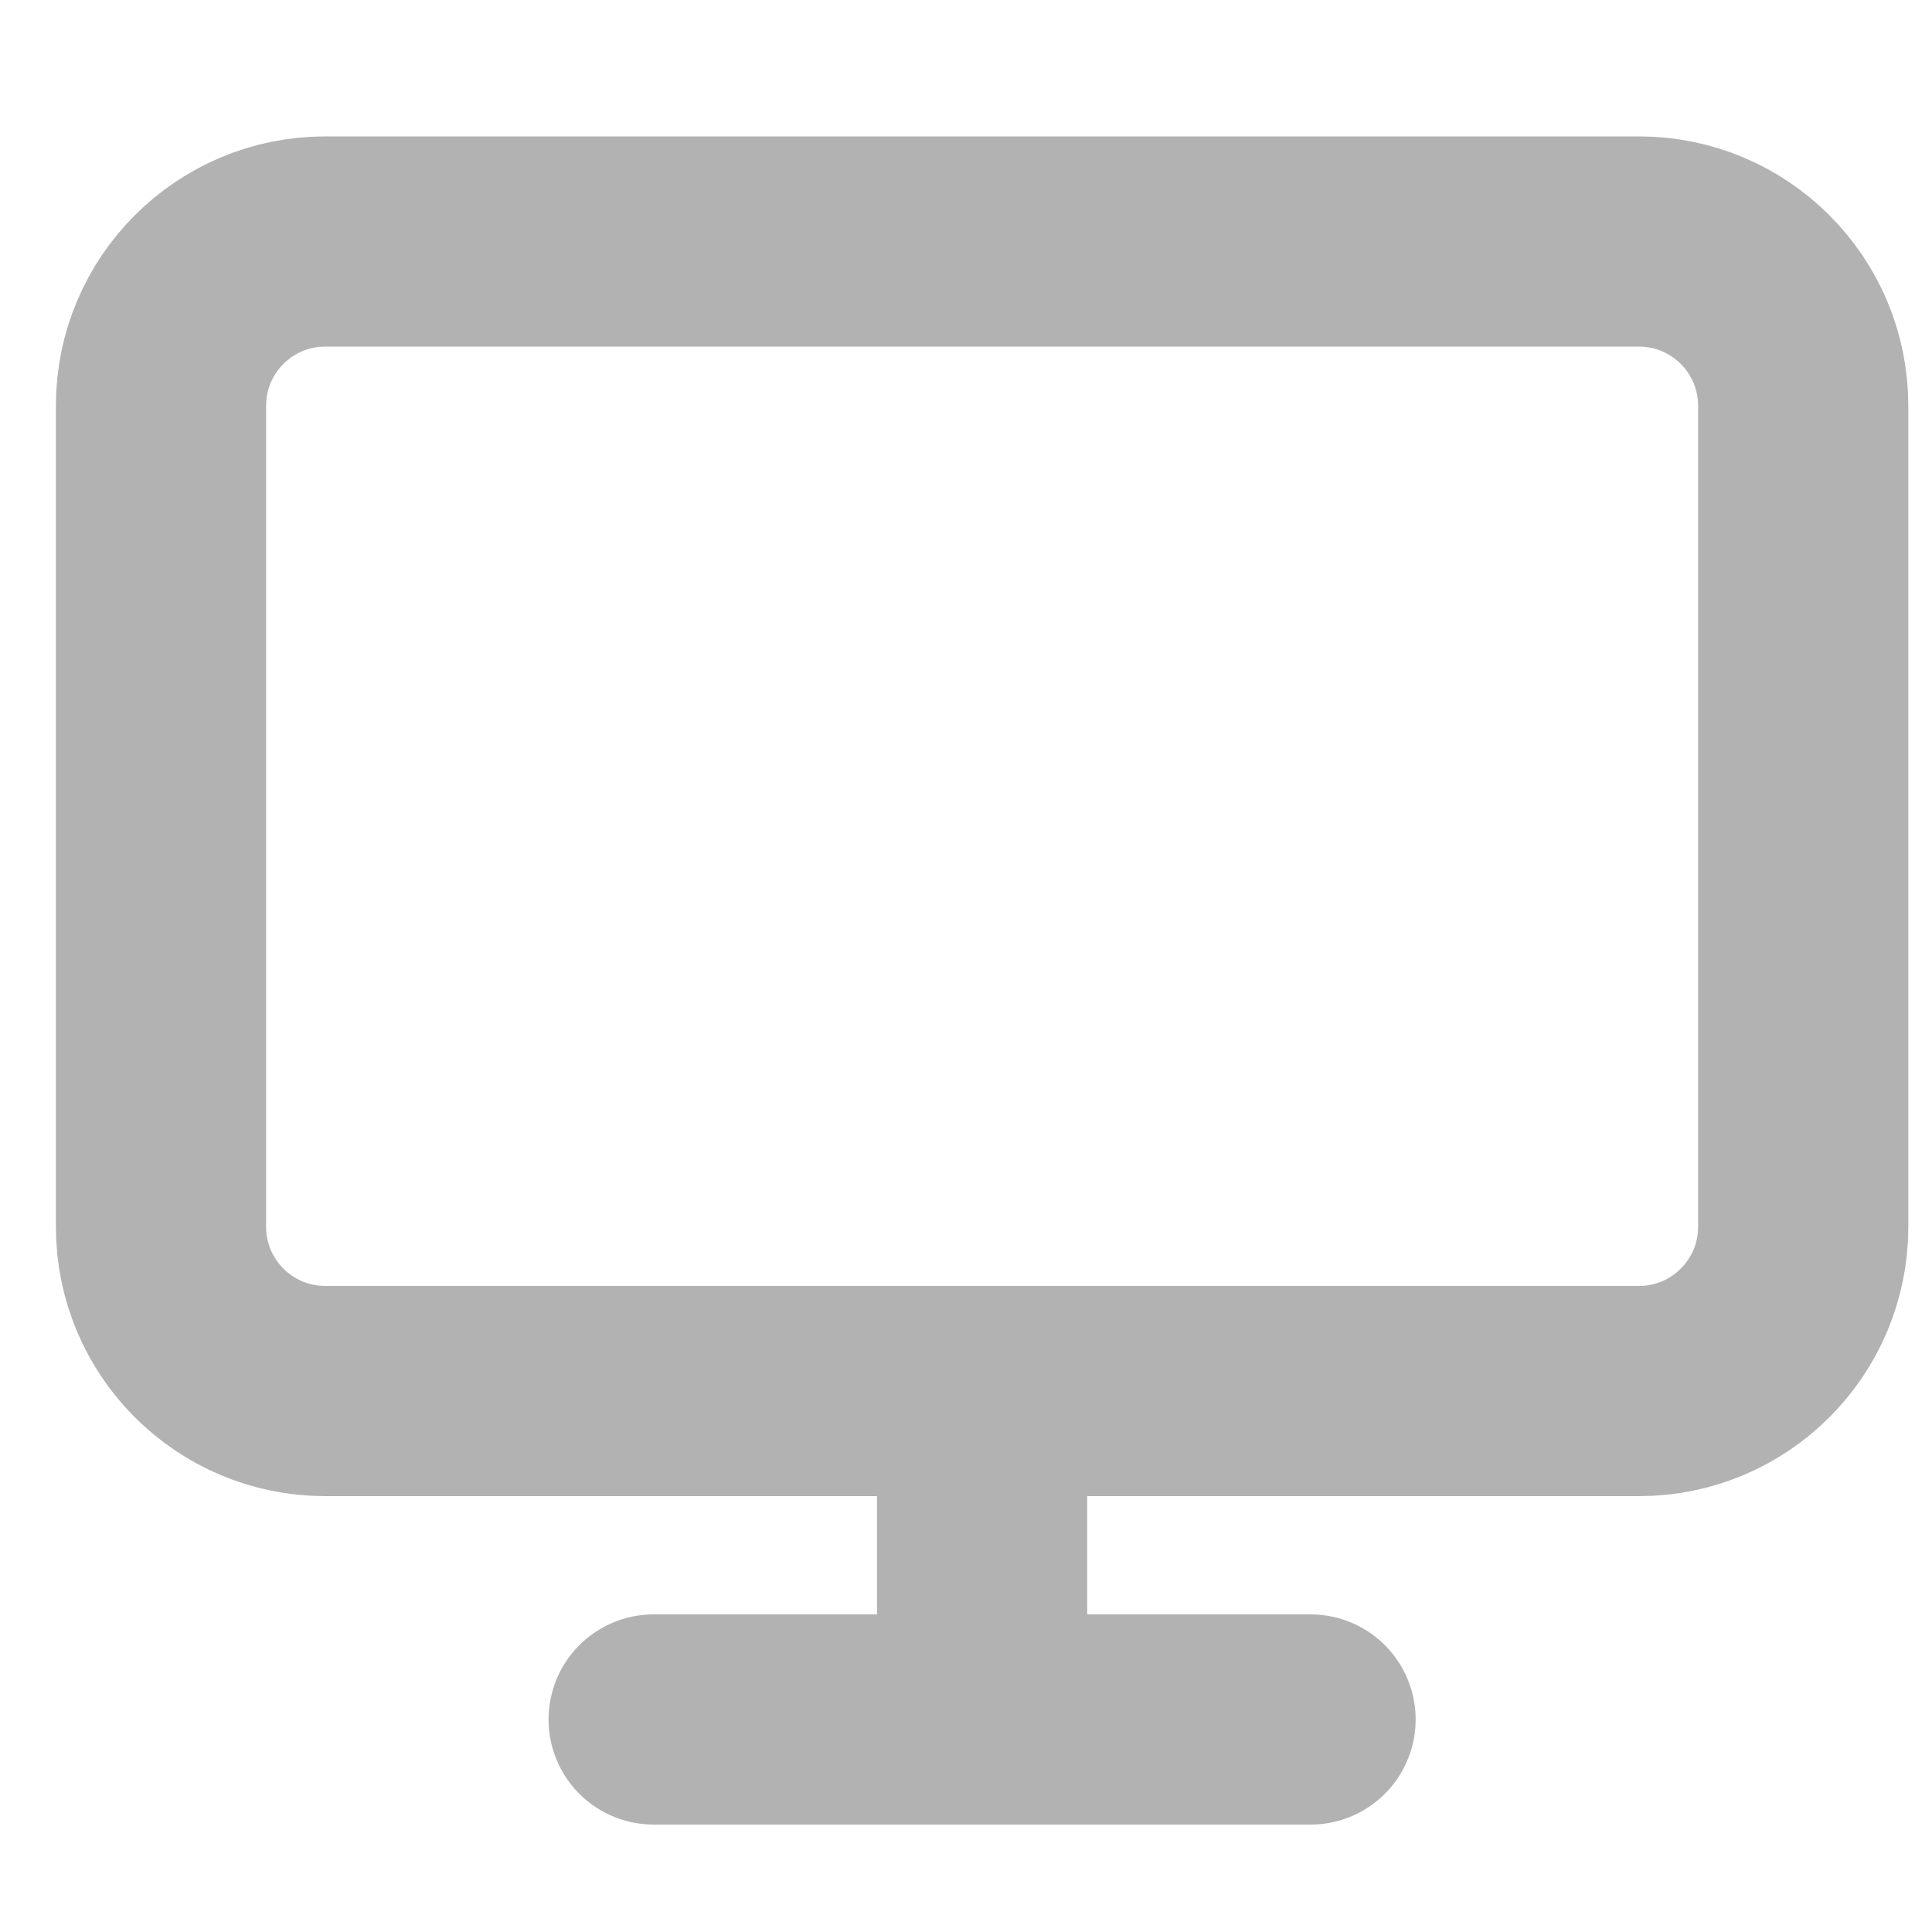
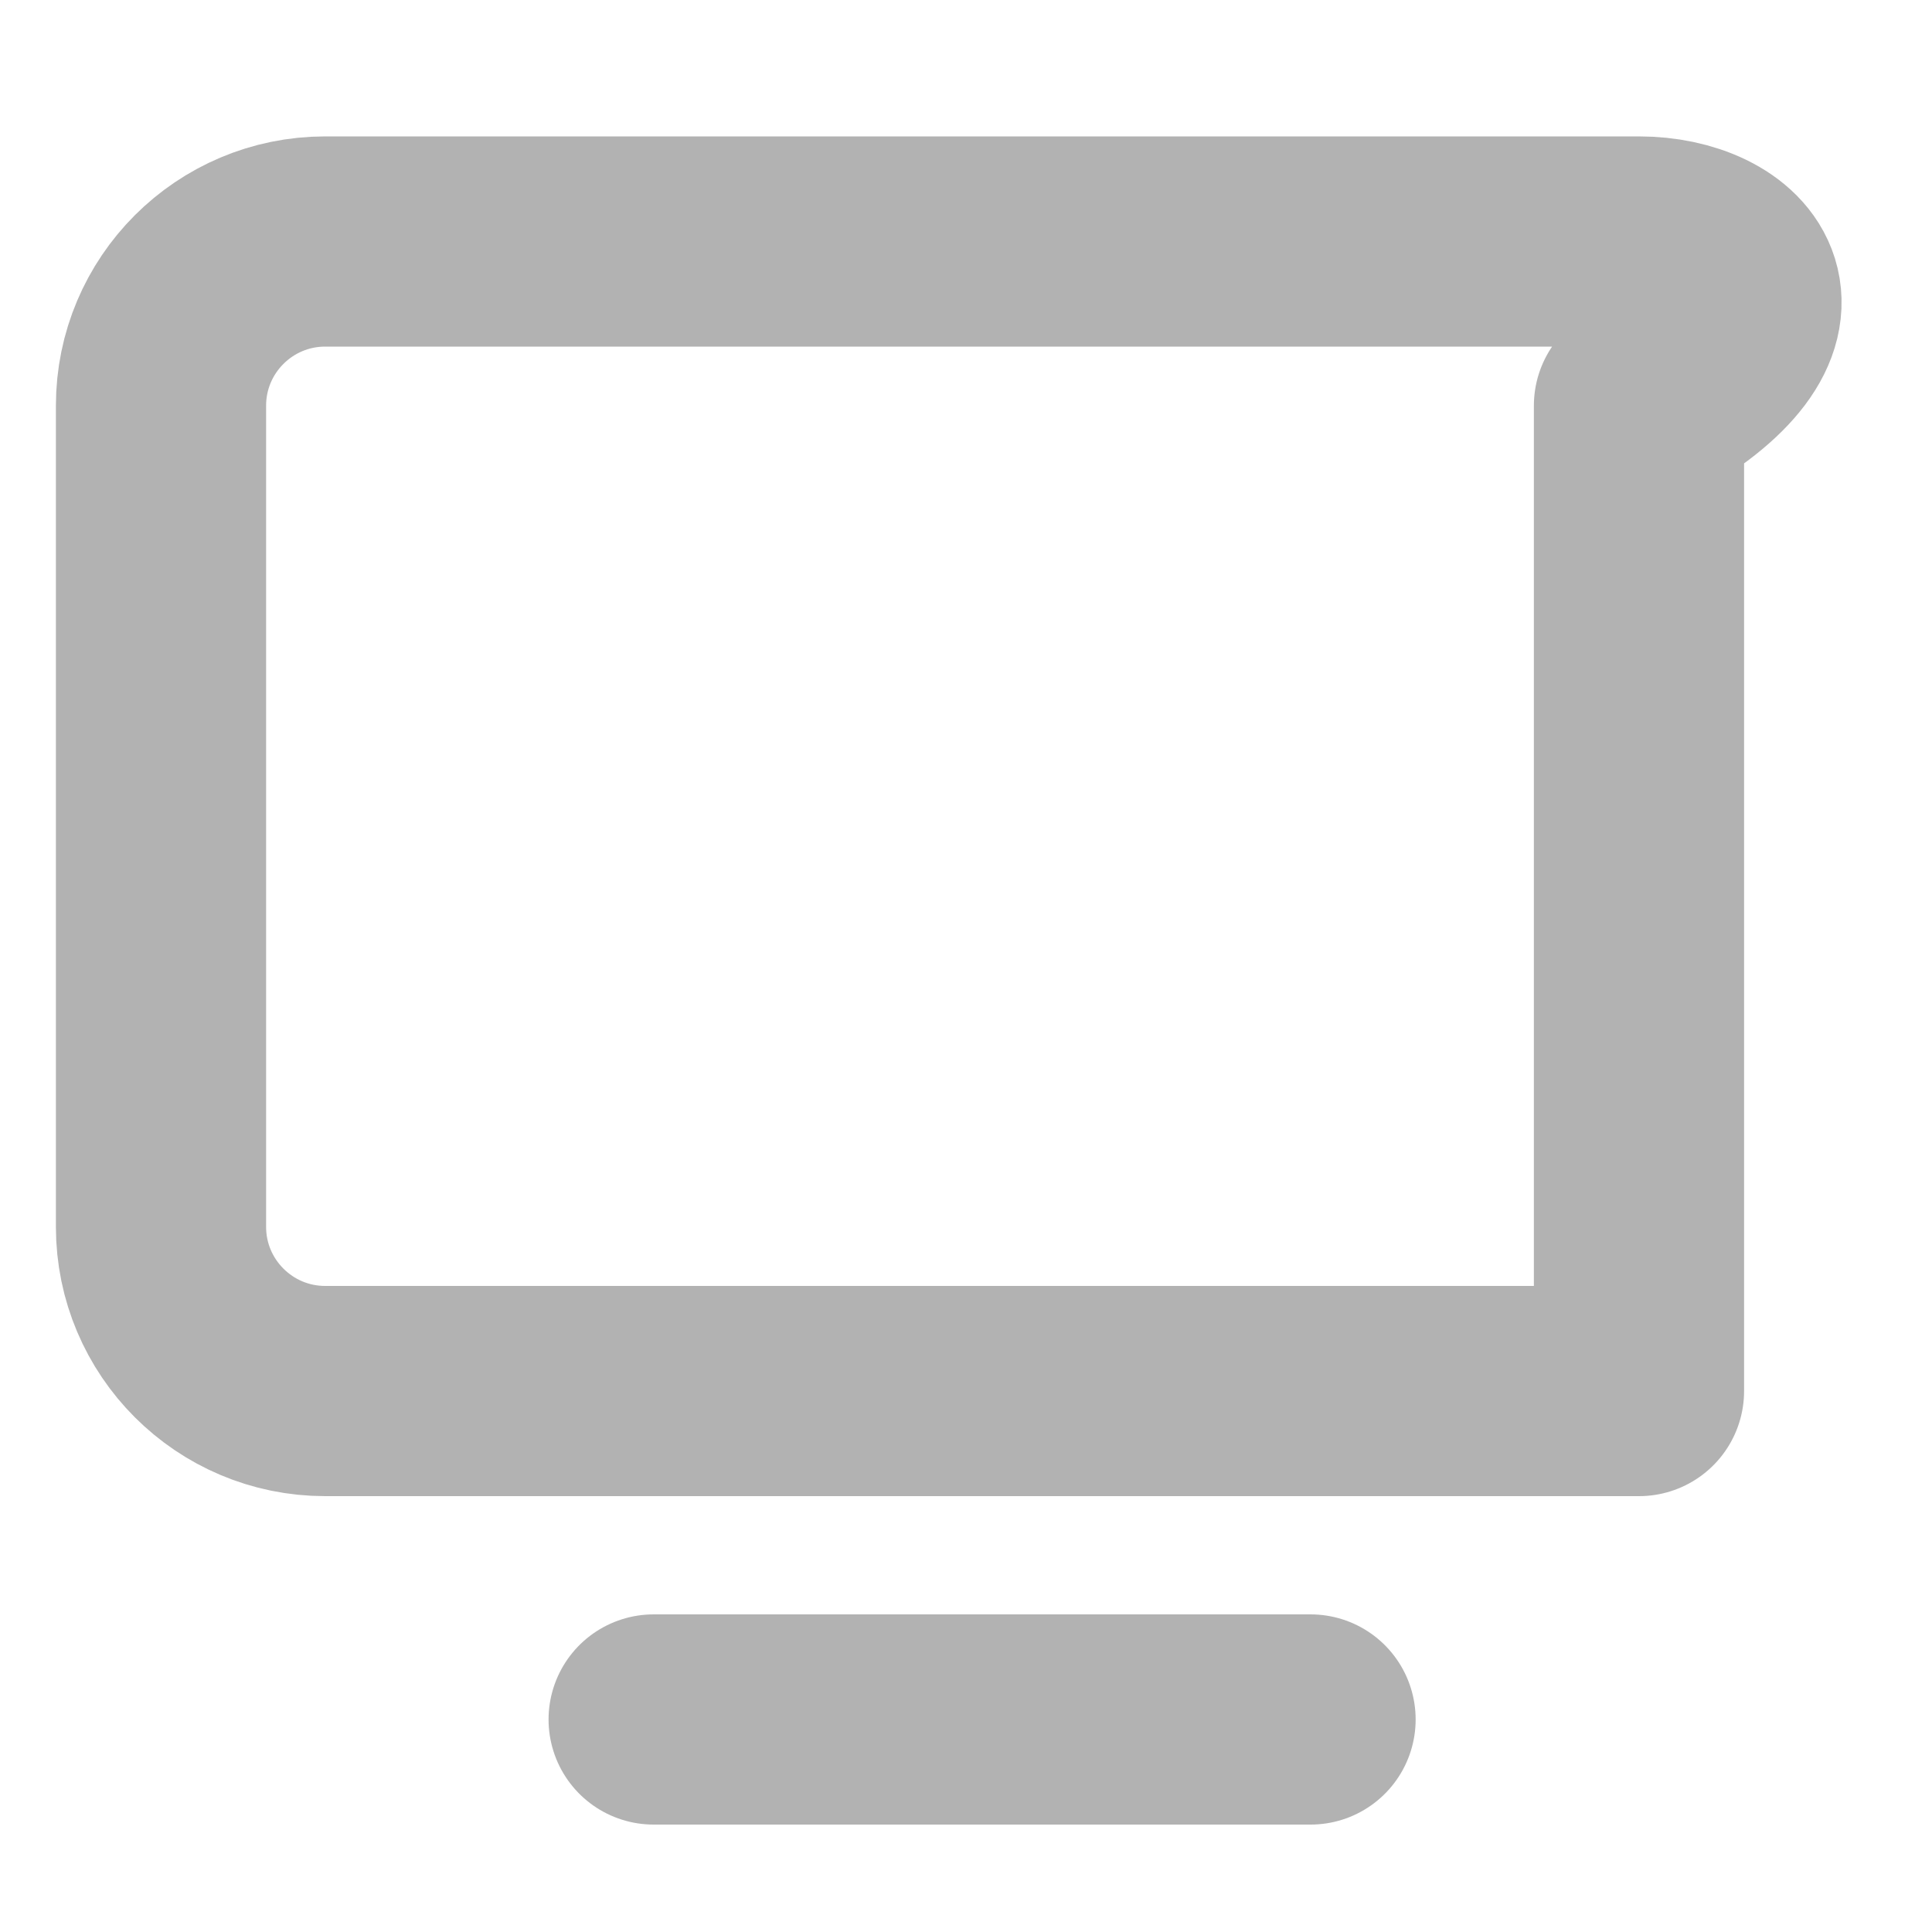
<svg xmlns="http://www.w3.org/2000/svg" width="15" height="15" viewBox="0 0 15 15" fill="none">
-   <path d="M12.725 1.875H2.525C1.821 1.875 1.25 2.446 1.25 3.15V9.525C1.25 10.229 1.821 10.8 2.525 10.8H12.725C13.429 10.8 14 10.229 14 9.525V3.15C14 2.446 13.429 1.875 12.725 1.875Z" stroke="#B2B2B2" stroke-width="1.632" stroke-linecap="round" stroke-linejoin="round" />
+   <path d="M12.725 1.875H2.525C1.821 1.875 1.25 2.446 1.25 3.15V9.525C1.25 10.229 1.821 10.8 2.525 10.8H12.725V3.15C14 2.446 13.429 1.875 12.725 1.875Z" stroke="#B2B2B2" stroke-width="1.632" stroke-linecap="round" stroke-linejoin="round" />
  <path d="M5.075 13.35H10.175" stroke="#B2B2B2" stroke-width="1.632" stroke-linecap="round" stroke-linejoin="round" />
-   <path d="M7.625 10.8V13.35" stroke="#B2B2B2" stroke-width="1.632" stroke-linecap="round" stroke-linejoin="round" />
</svg>